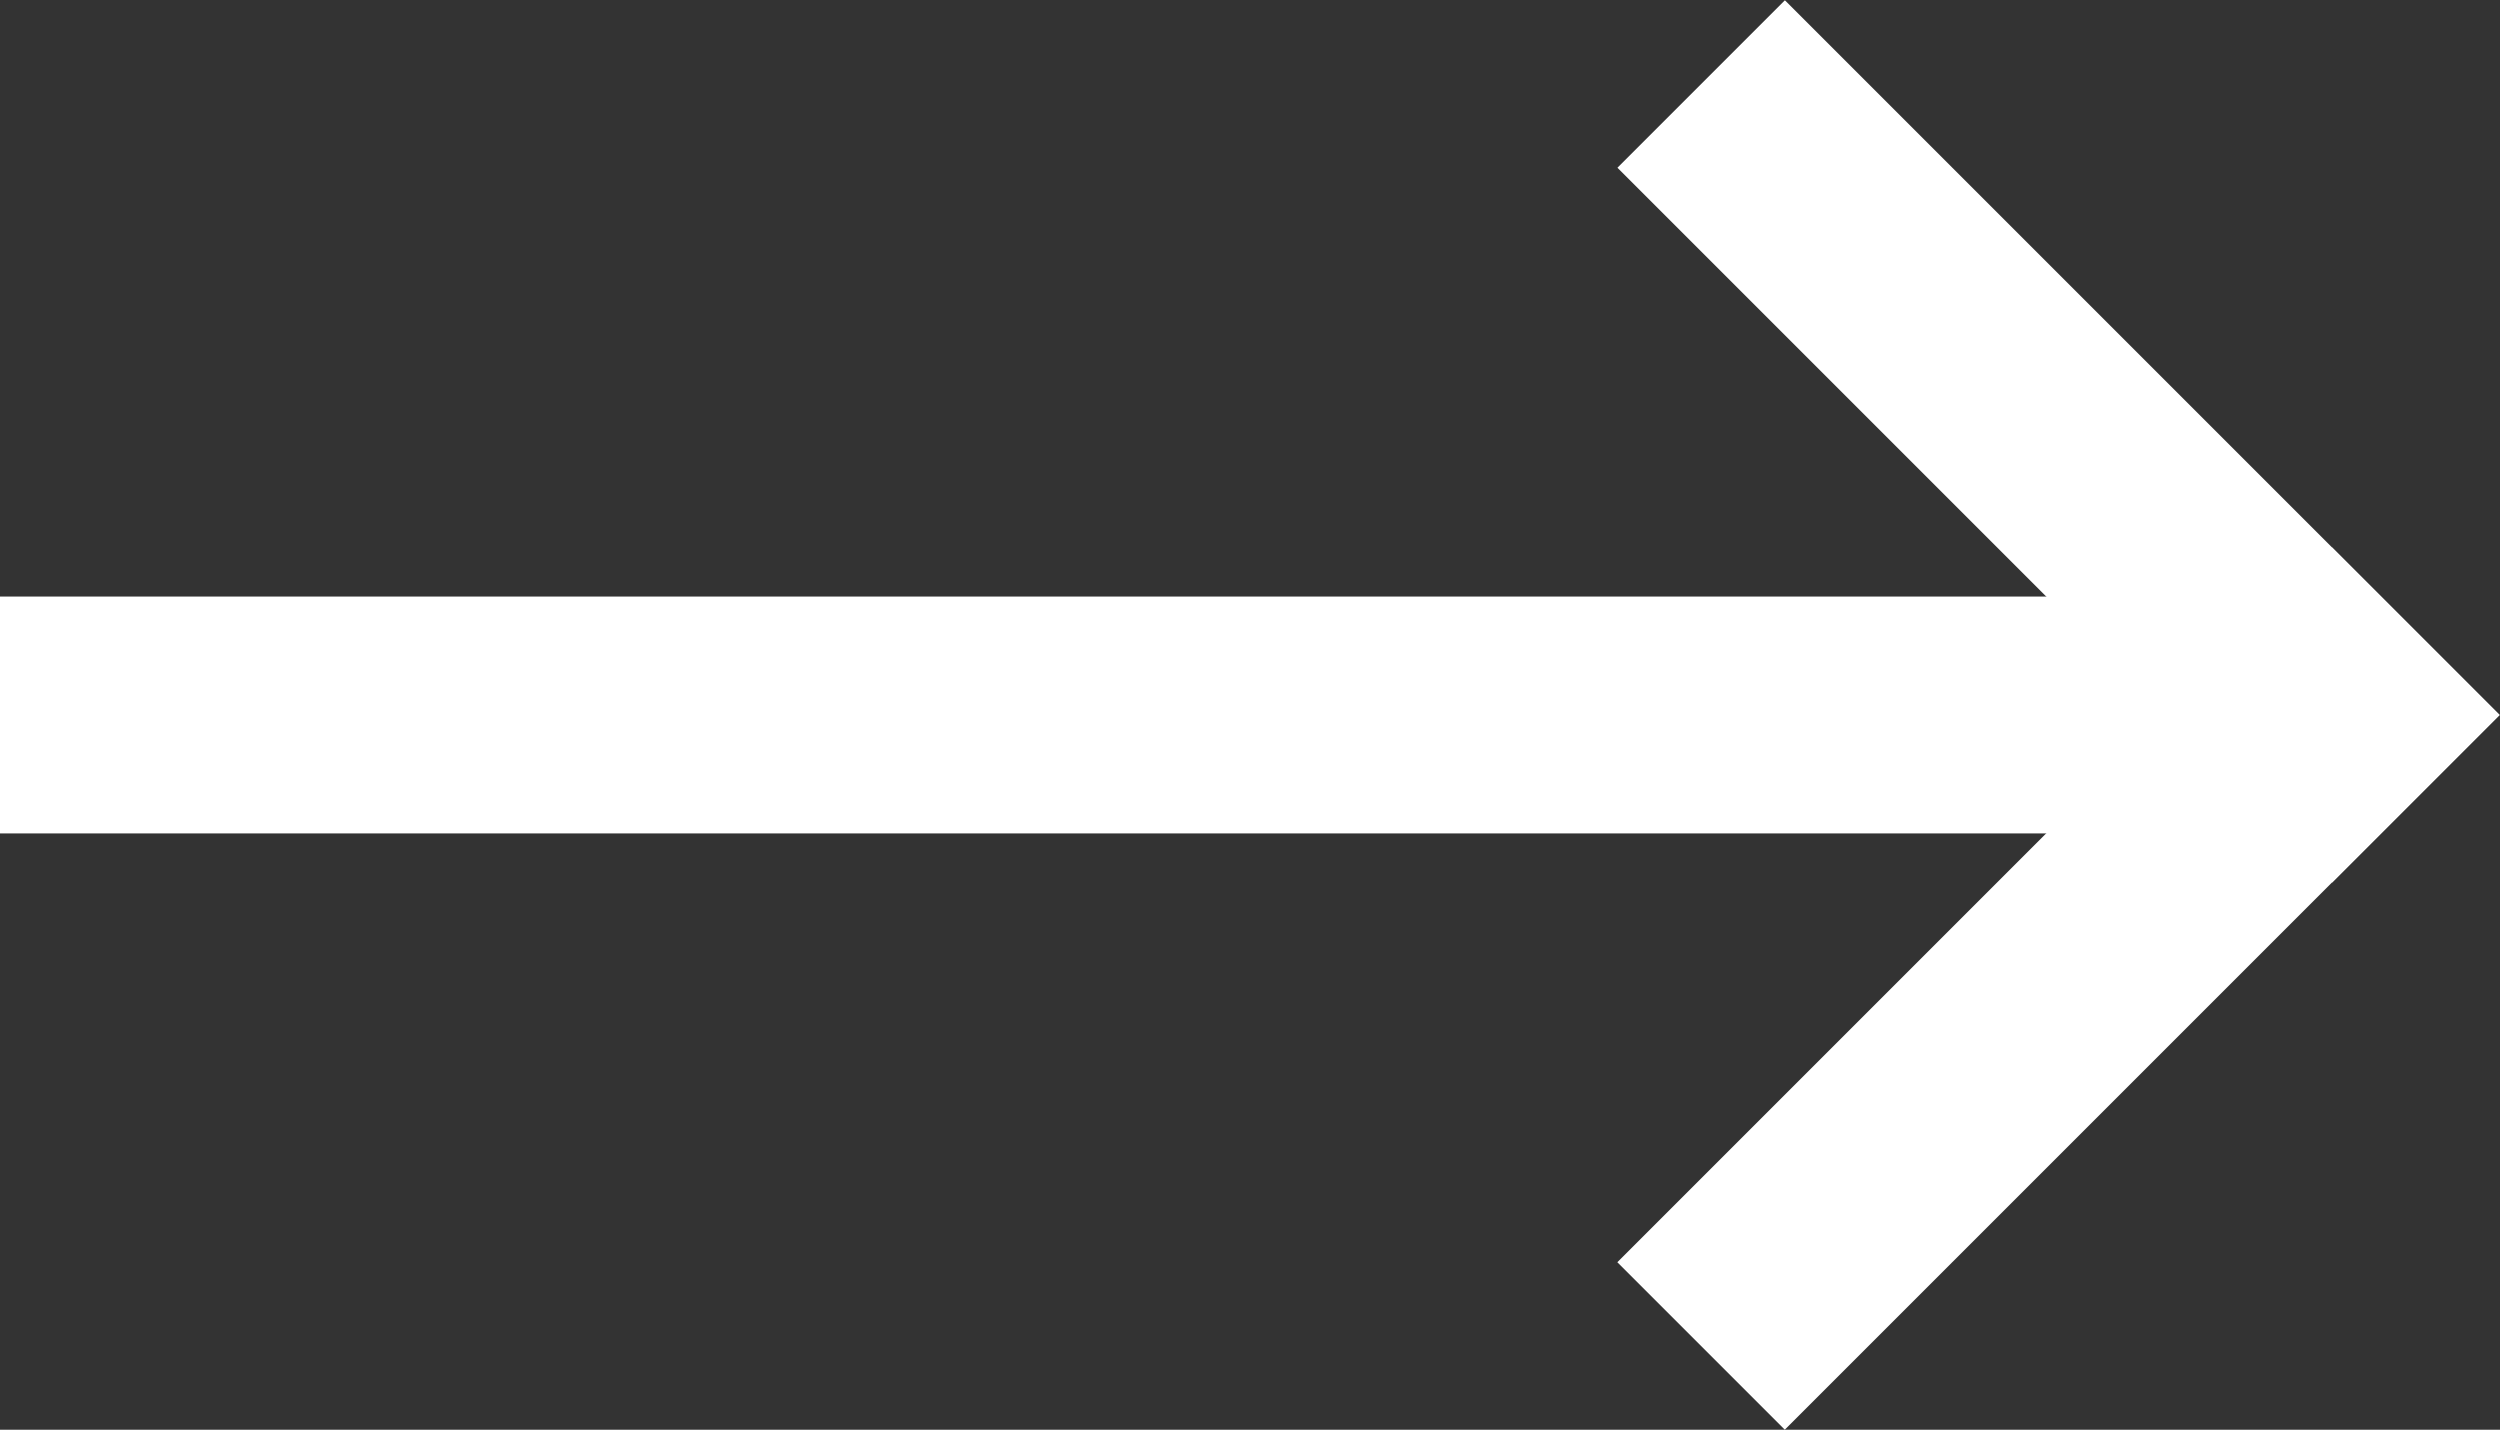
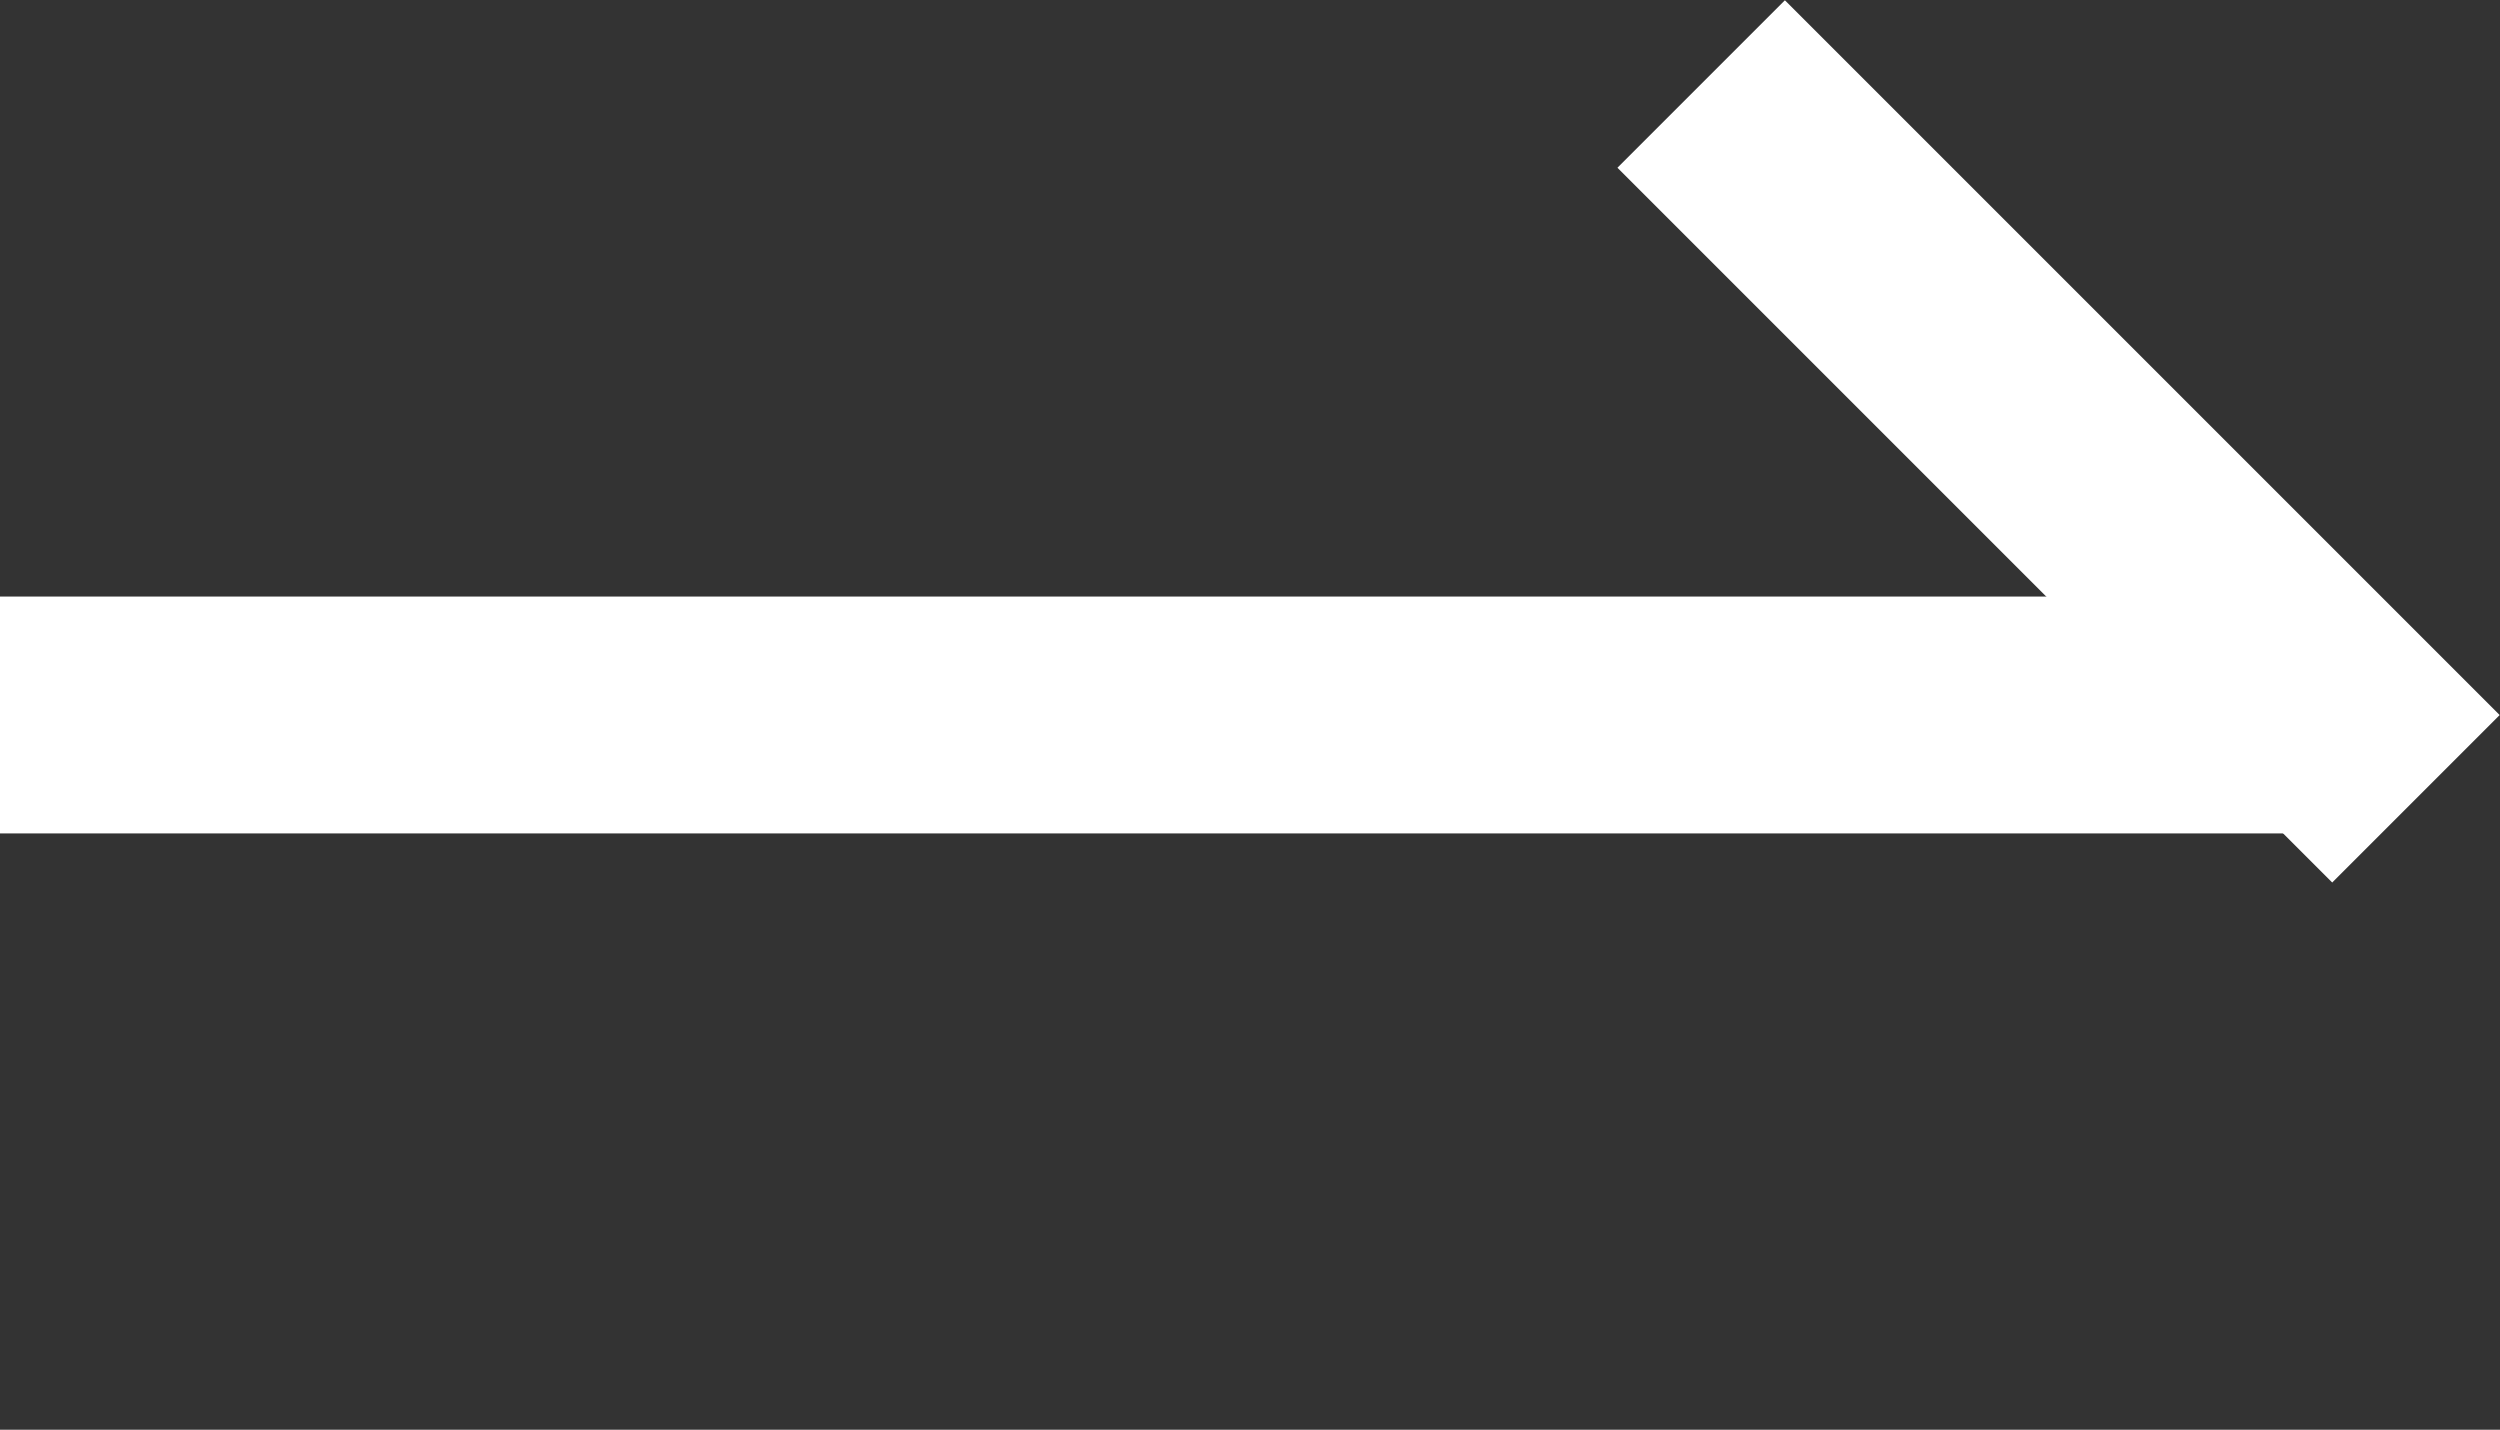
<svg xmlns="http://www.w3.org/2000/svg" version="1.1" id="Layer_1" x="0px" y="0px" viewBox="0 0 995.3 569.2" style="enable-background:new 0 0 995.3 569.2;" xml:space="preserve">
  <rect x="0" y="0" width="995.3" height="569.2" fill="#333333" stroke="none" />
  <style type="text/css">
	.st0{fill:#FFFFFF;}
</style>
  <rect y="237.5" class="st0" width="916.8" height="94.3" />
  <rect x="772.5" y="-25.6" transform="matrix(0.707 -0.707 0.707 0.707 115.874 631.04)" class="st0" width="94.3" height="402.5" />
-   <rect x="618.4" y="346.4" transform="matrix(0.707 -0.707 0.707 0.707 -38.225 694.82)" class="st0" width="402.5" height="94.3" />
</svg>